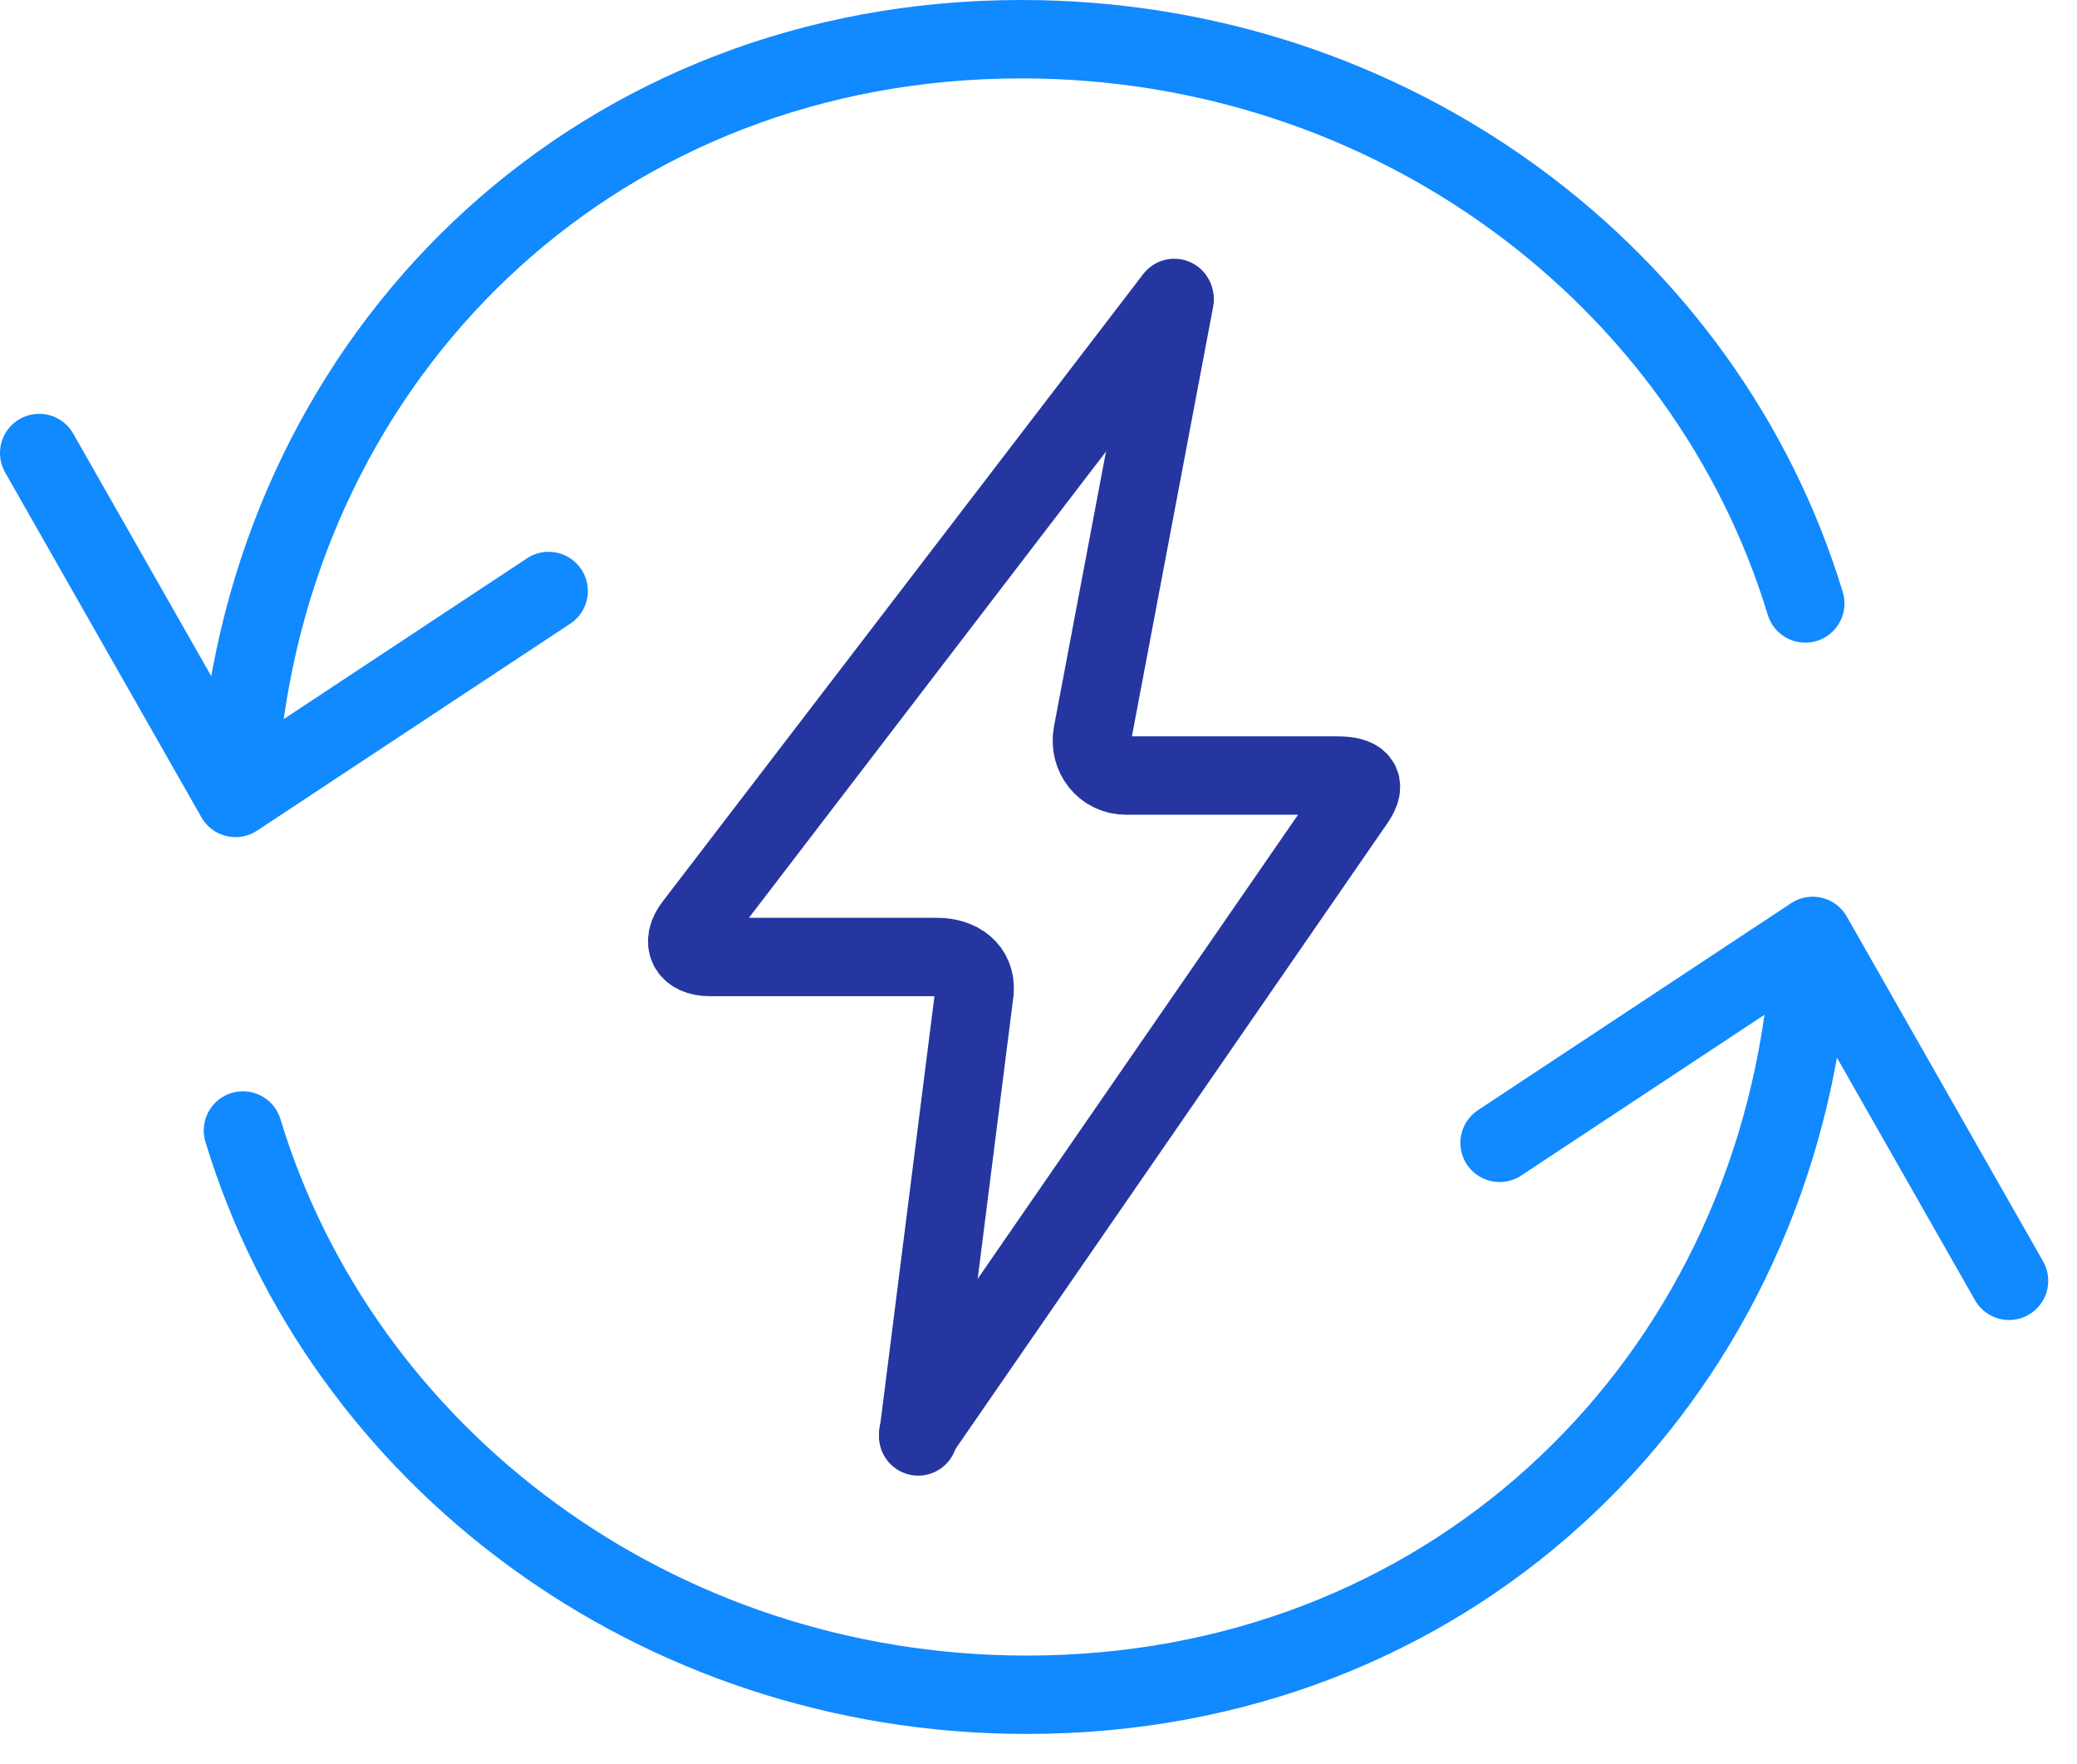
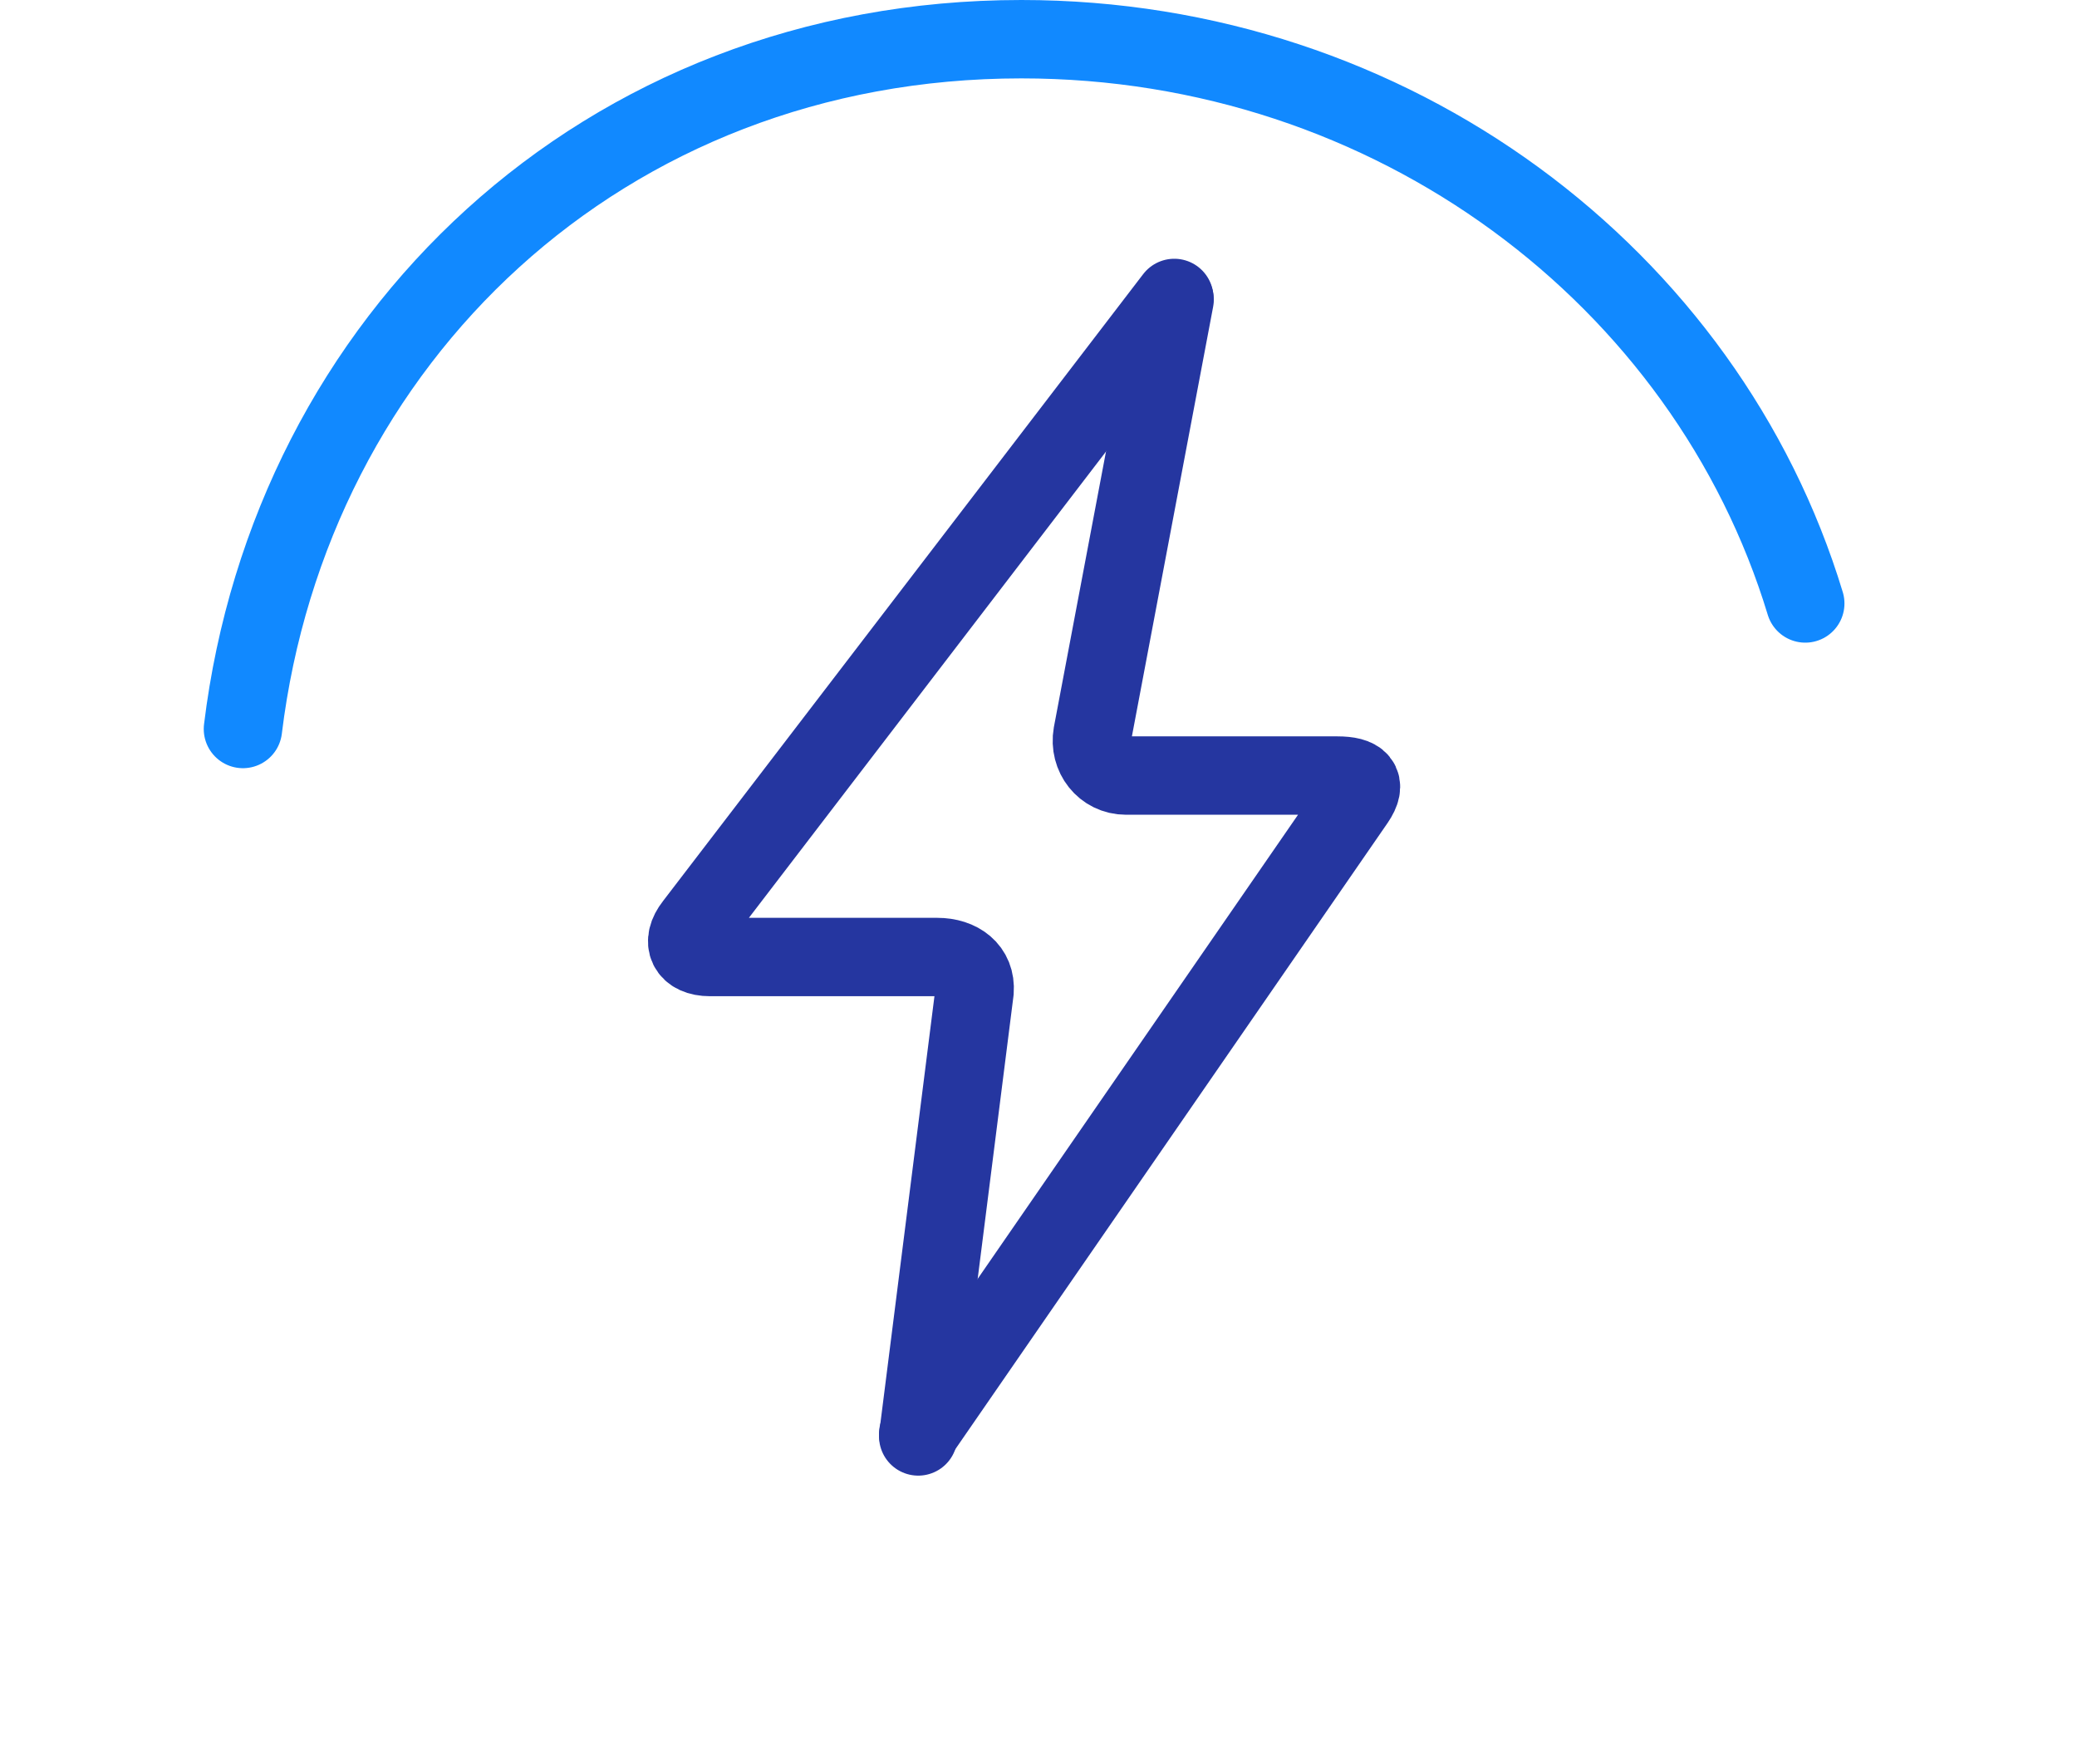
<svg xmlns="http://www.w3.org/2000/svg" width="53" height="45" viewBox="0 0 53 45" fill="none">
-   <path d="M38.266 29.159L46.256 23.879L51.266 32.679" stroke="#1189FF" stroke-width="2" stroke-linecap="round" stroke-linejoin="round" />
-   <path d="M46.066 25.641C44.852 35.576 36.879 43.241 26.202 43.241C16.721 43.241 8.721 37.16 6.199 28.844" stroke="#1189FF" stroke-width="2" stroke-linecap="round" stroke-linejoin="round" />
-   <path d="M14 15.079L6.009 20.359L1 11.559" stroke="#1189FF" stroke-width="2" stroke-linecap="round" stroke-linejoin="round" />
  <path d="M6.199 18.6C7.413 8.665 15.386 1 26.063 1C35.545 1 43.544 7.081 46.066 15.397" stroke="#1189FF" stroke-width="2" stroke-linecap="round" stroke-linejoin="round" />
  <path d="M23.43 36.588L34.584 20.431C34.896 19.973 34.688 19.788 34.124 19.788H28.734C28.17 19.788 27.78 19.278 27.876 18.733L29.973 7.645" stroke="#2536A0" stroke-width="2" stroke-linecap="round" stroke-linejoin="round" />
  <path d="M29.965 7.602L17.711 23.6C17.364 24.04 17.546 24.418 18.118 24.418H23.916C24.48 24.418 24.913 24.735 24.869 25.29L23.431 36.65" stroke="#2536A0" stroke-width="2" stroke-linecap="round" stroke-linejoin="round" />
</svg>